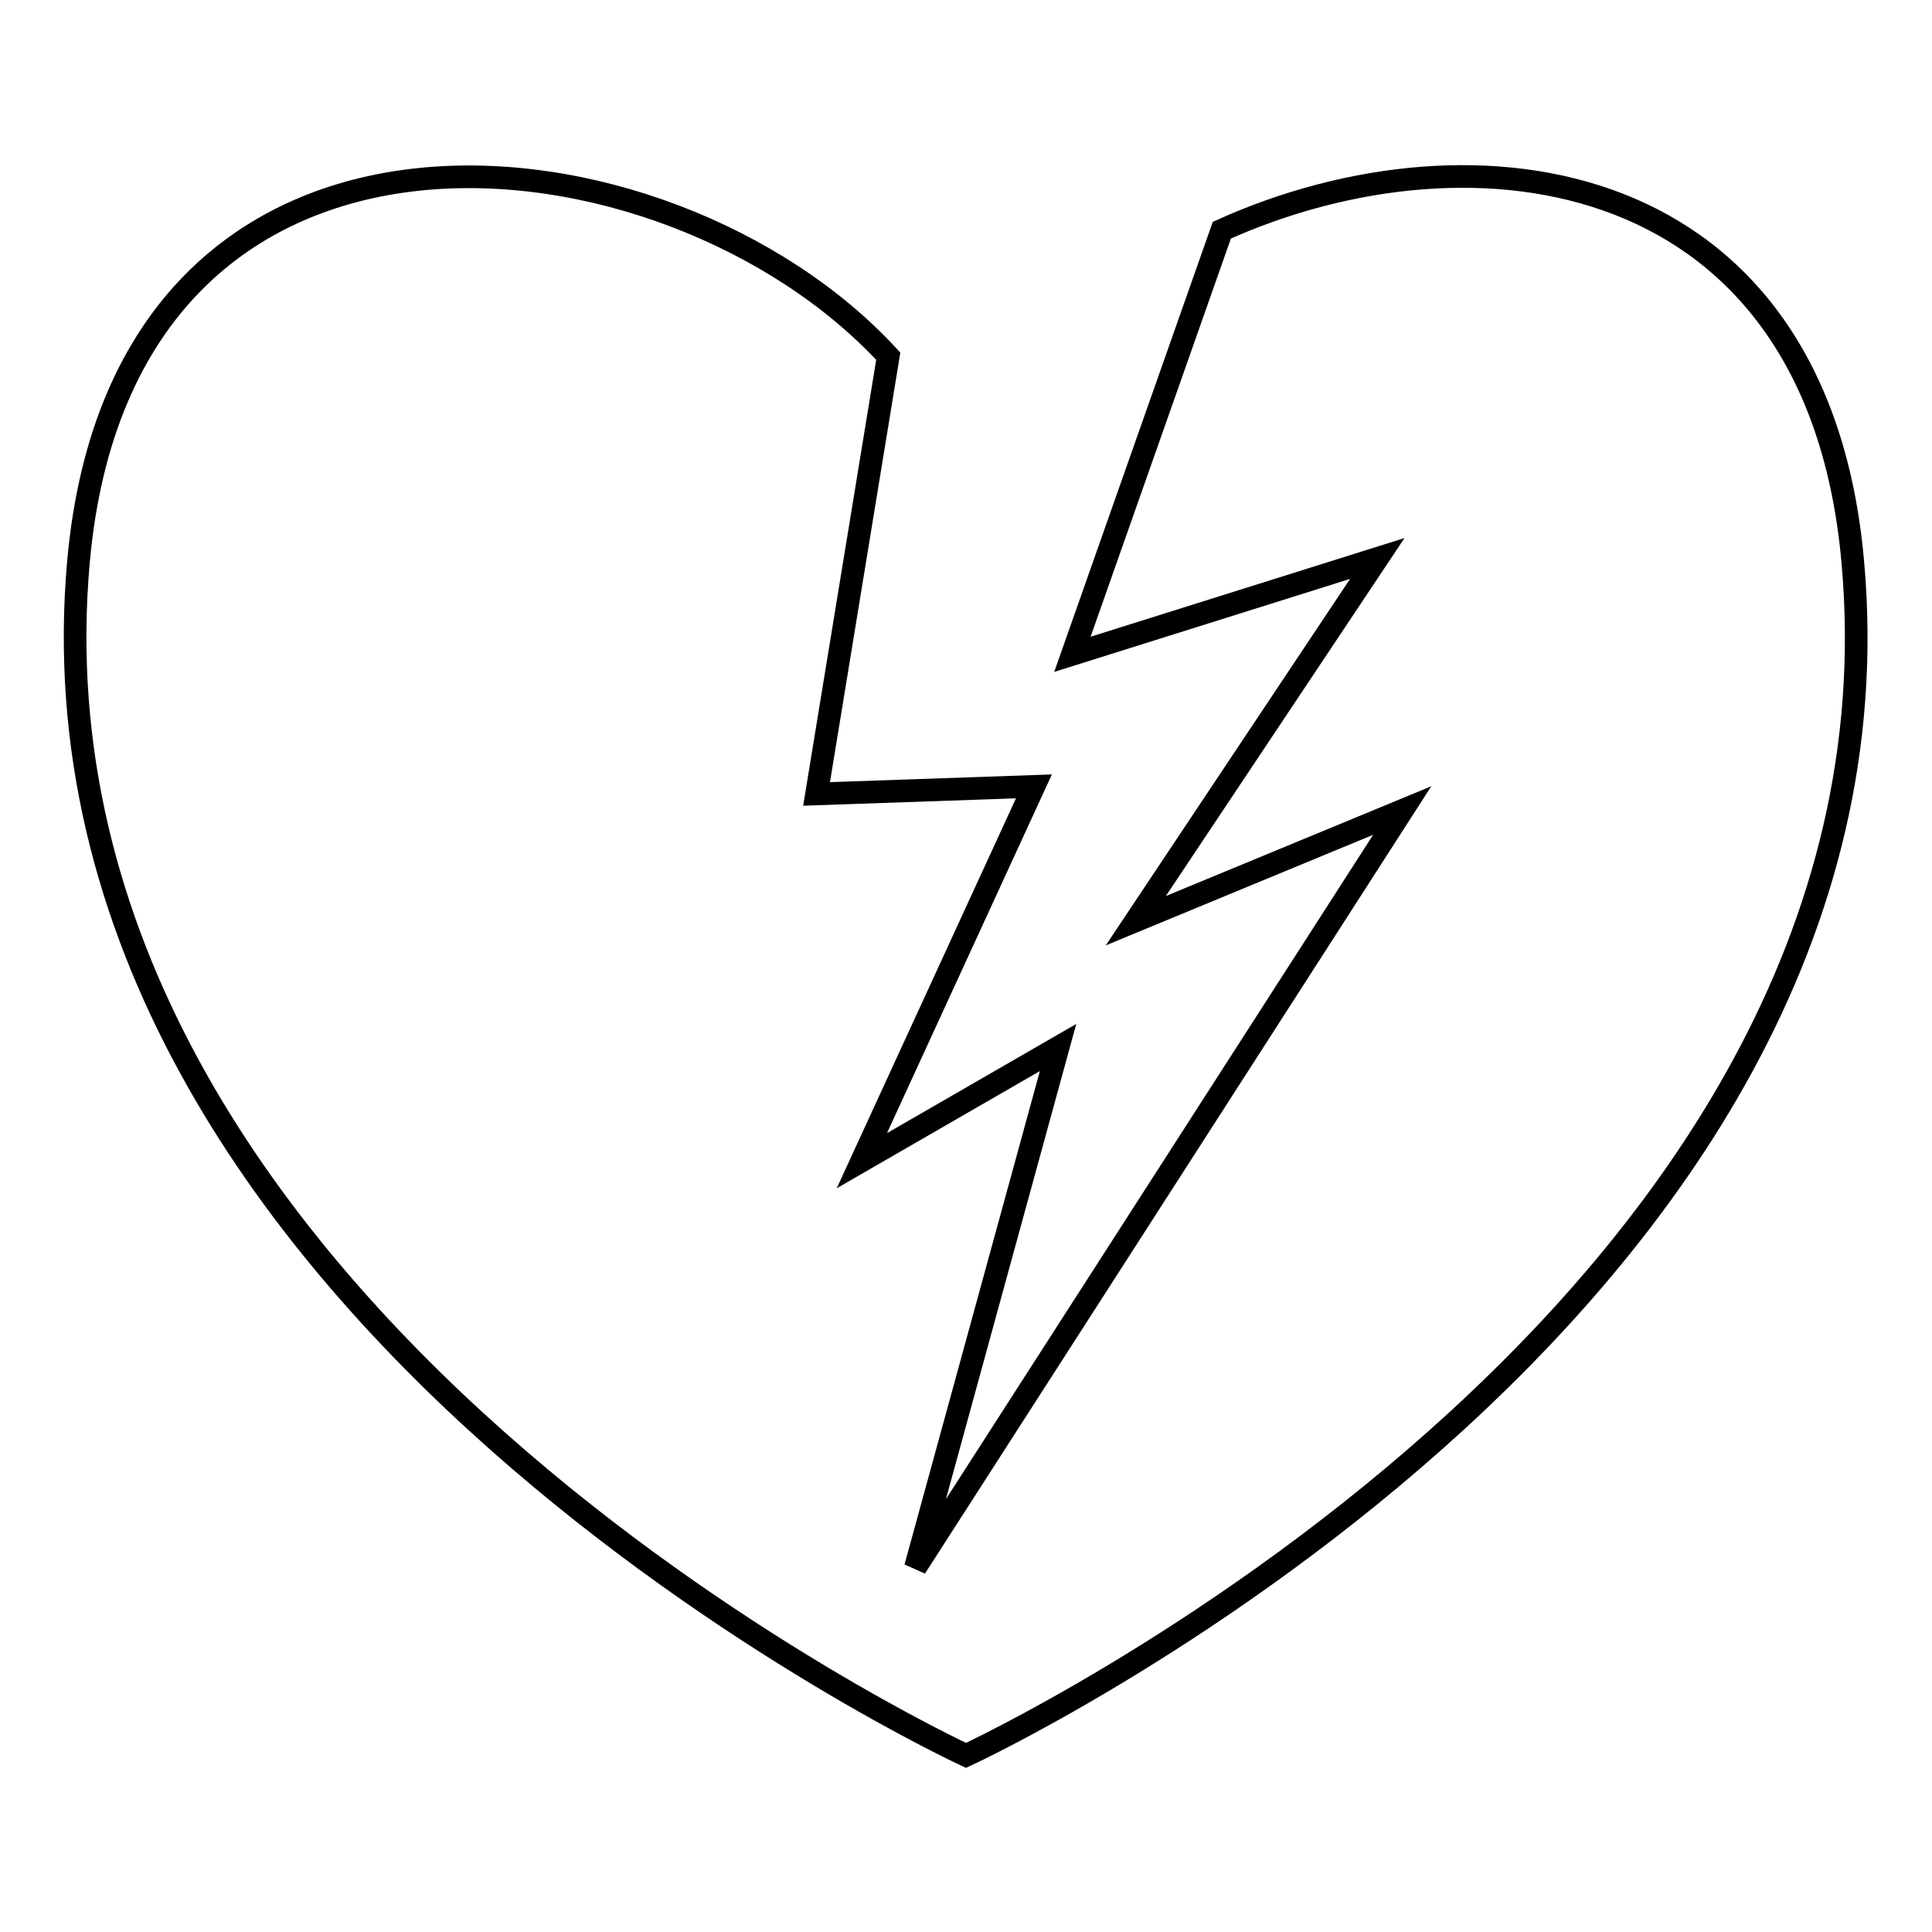
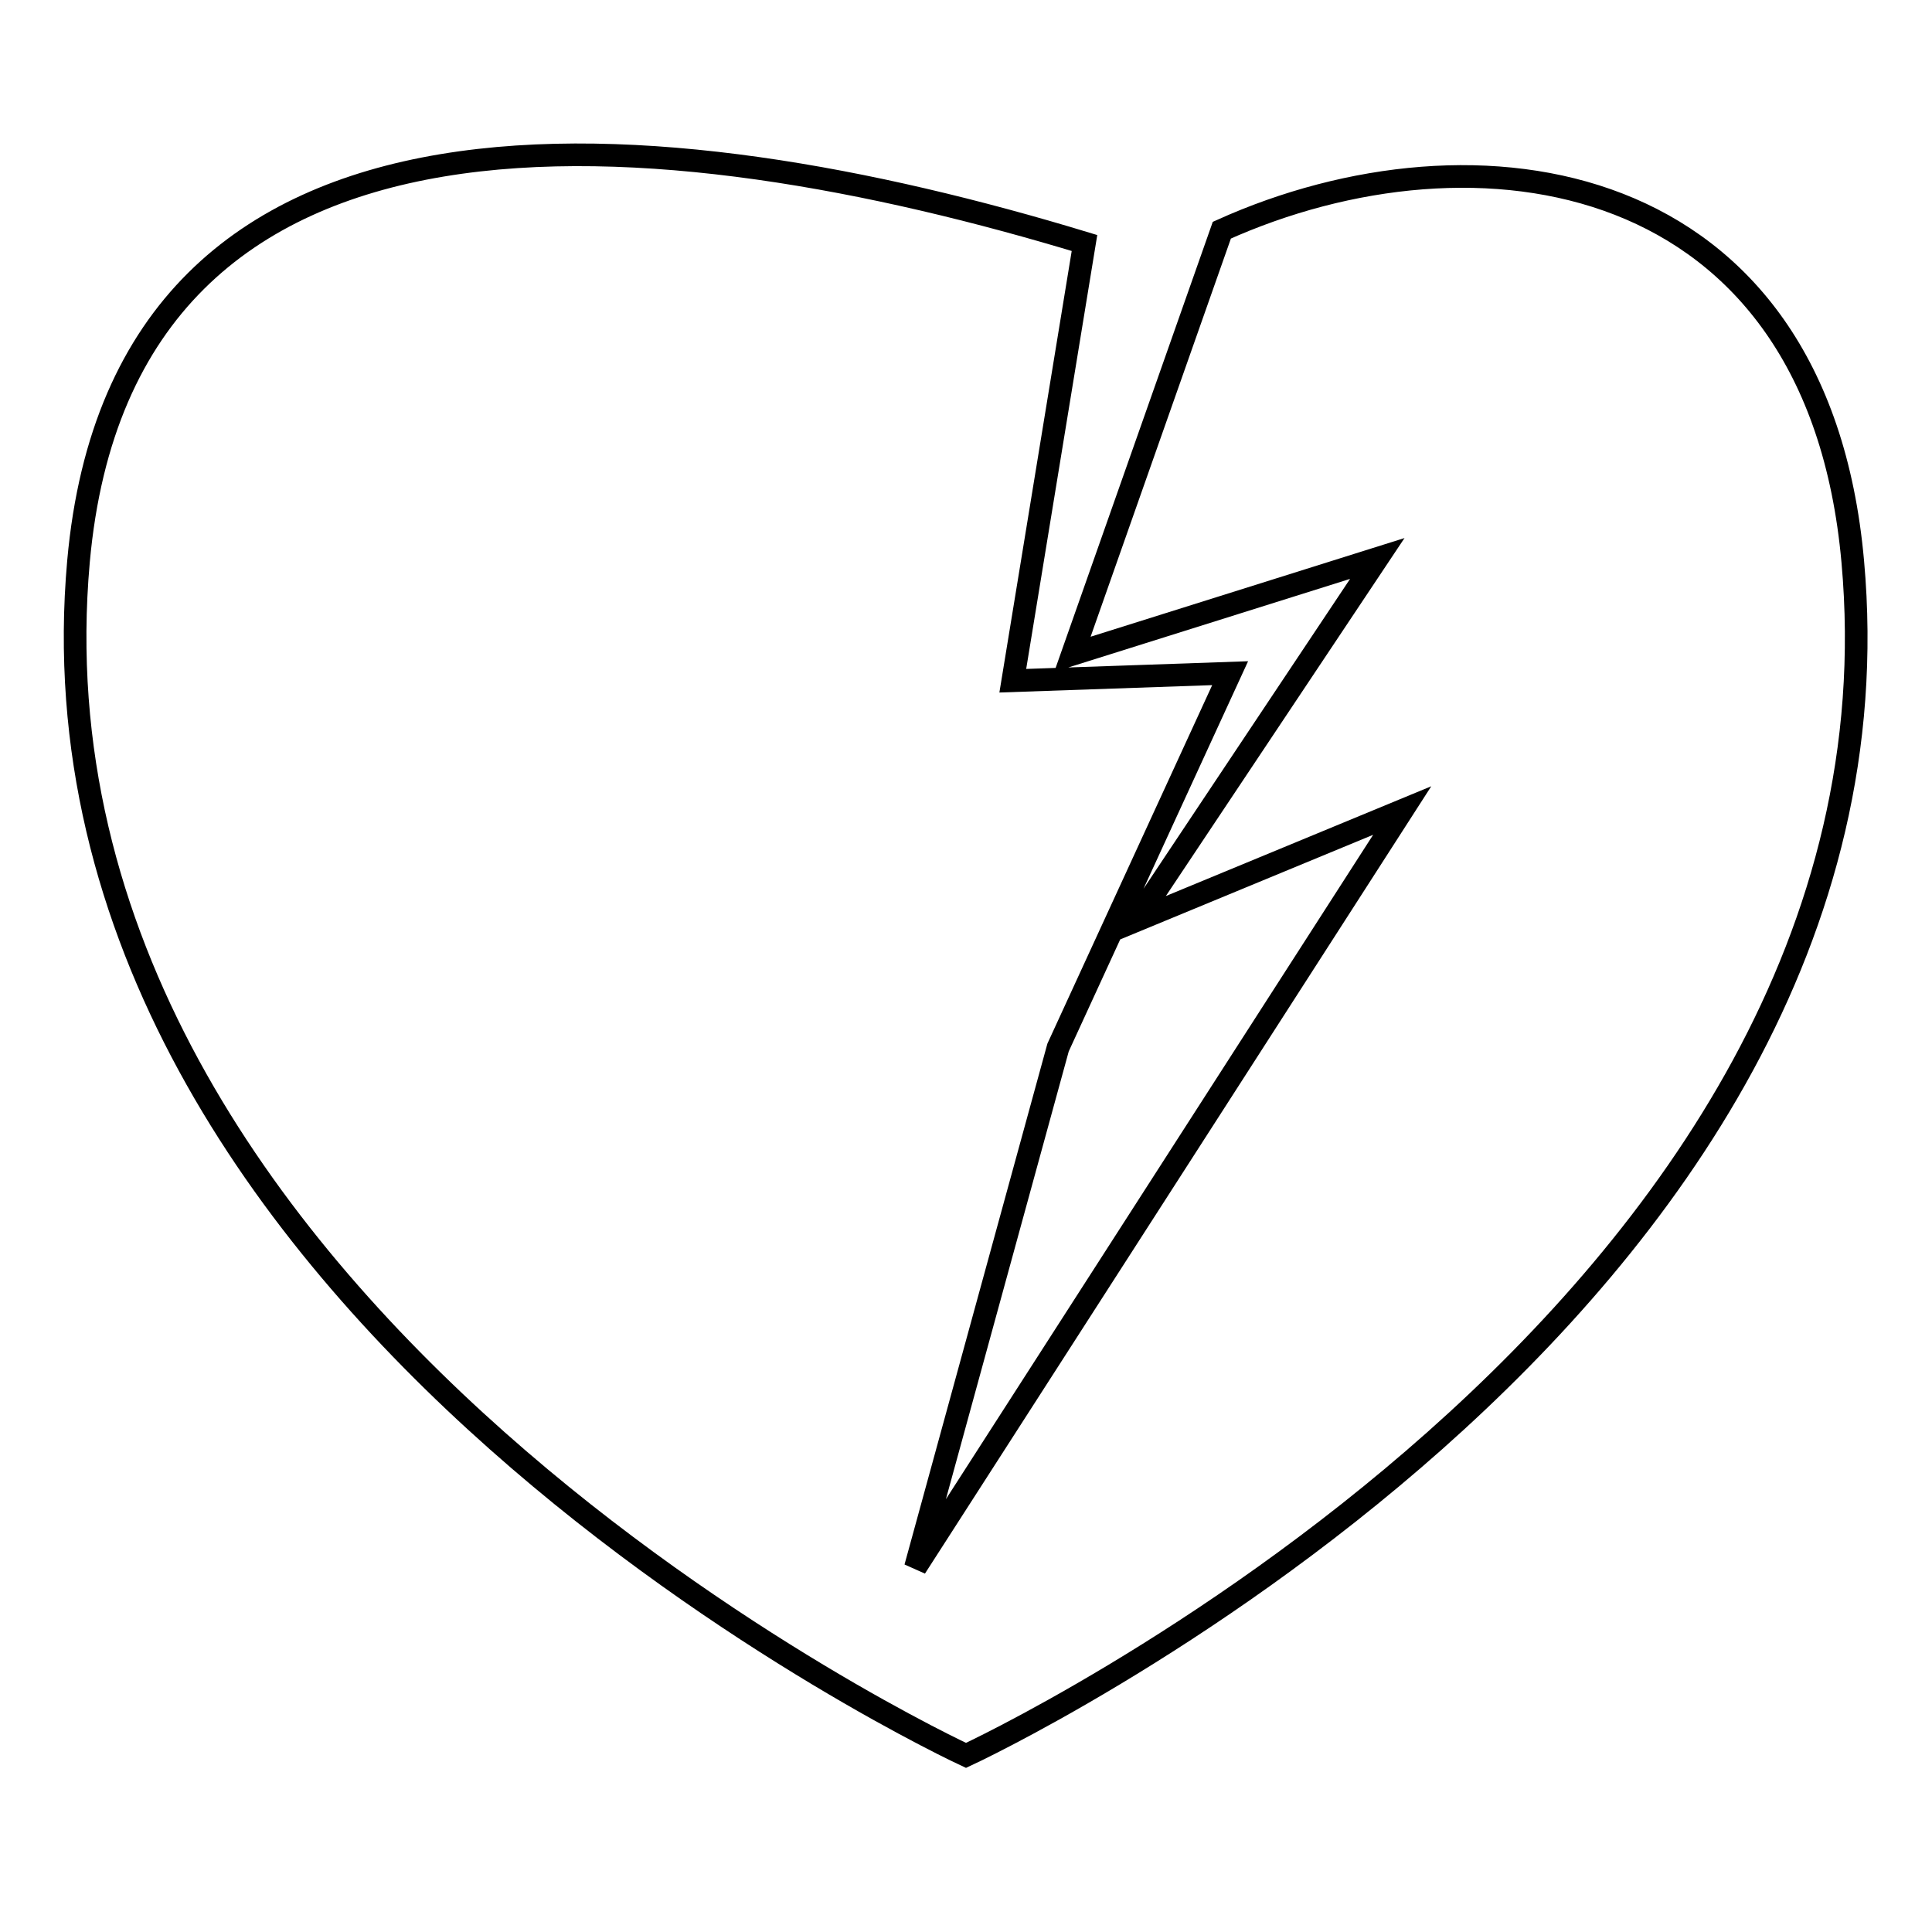
<svg xmlns="http://www.w3.org/2000/svg" version="1.1" x="0px" y="0px" viewBox="0 0 256 256" enable-background="new 0 0 256 256" xml:space="preserve">
  <g>
    <g>
      <g>
-         <path stroke-width="3" fill-opacity="0" stroke="#000000" d="M245.5,74.4c-4.7-52.6-50.1-59-83.6-43.9l-19.8,56.2L182.5,74l-32,48l35.3-14.6l-64.5,100.3l18.9-68.9l-26,15l22.8-49.6l-28.8,1l9.5-58C88.4,15.4,16.4,7.5,10.4,74.4C1.5,174.1,128,232.6,128,232.6S254.5,174.1,245.5,74.4z" />
+         <path stroke-width="3" fill-opacity="0" stroke="#000000" d="M245.5,74.4c-4.7-52.6-50.1-59-83.6-43.9l-19.8,56.2L182.5,74l-32,48l35.3-14.6l-64.5,100.3l18.9-68.9l22.8-49.6l-28.8,1l9.5-58C88.4,15.4,16.4,7.5,10.4,74.4C1.5,174.1,128,232.6,128,232.6S254.5,174.1,245.5,74.4z" />
      </g>
      <g />
      <g />
      <g />
      <g />
      <g />
      <g />
      <g />
      <g />
      <g />
      <g />
      <g />
      <g />
      <g />
      <g />
      <g />
    </g>
  </g>
</svg>